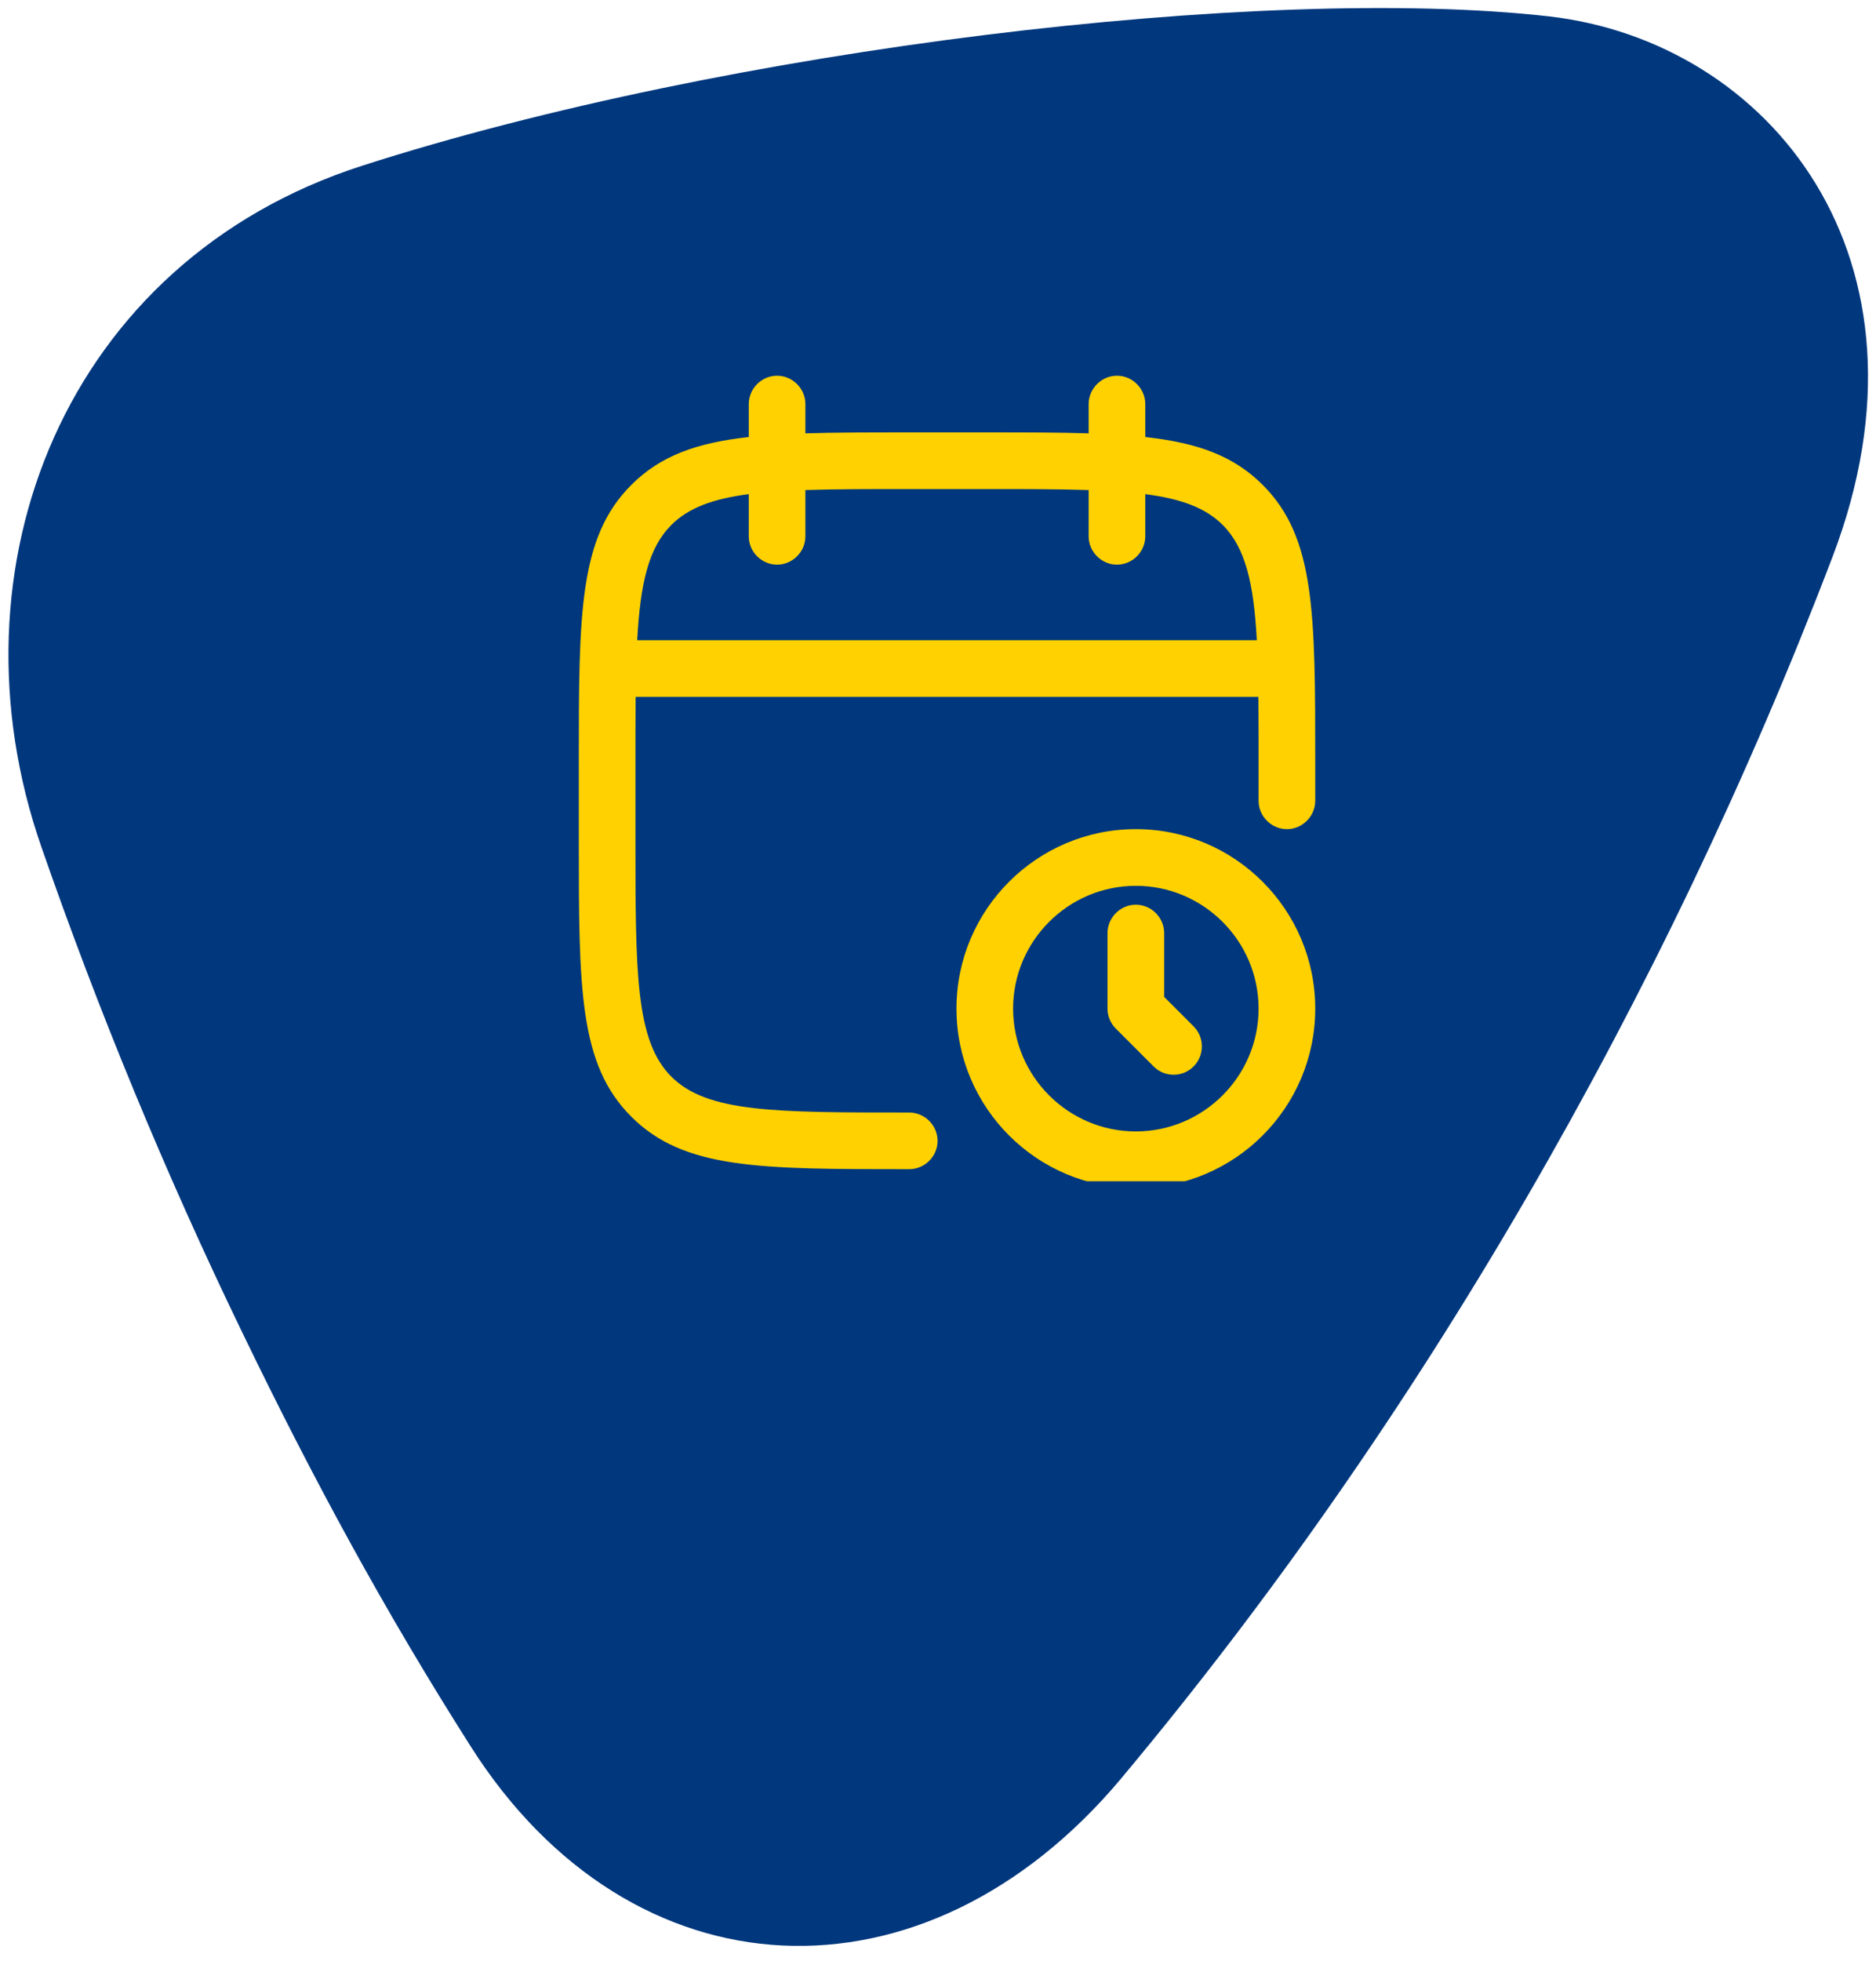
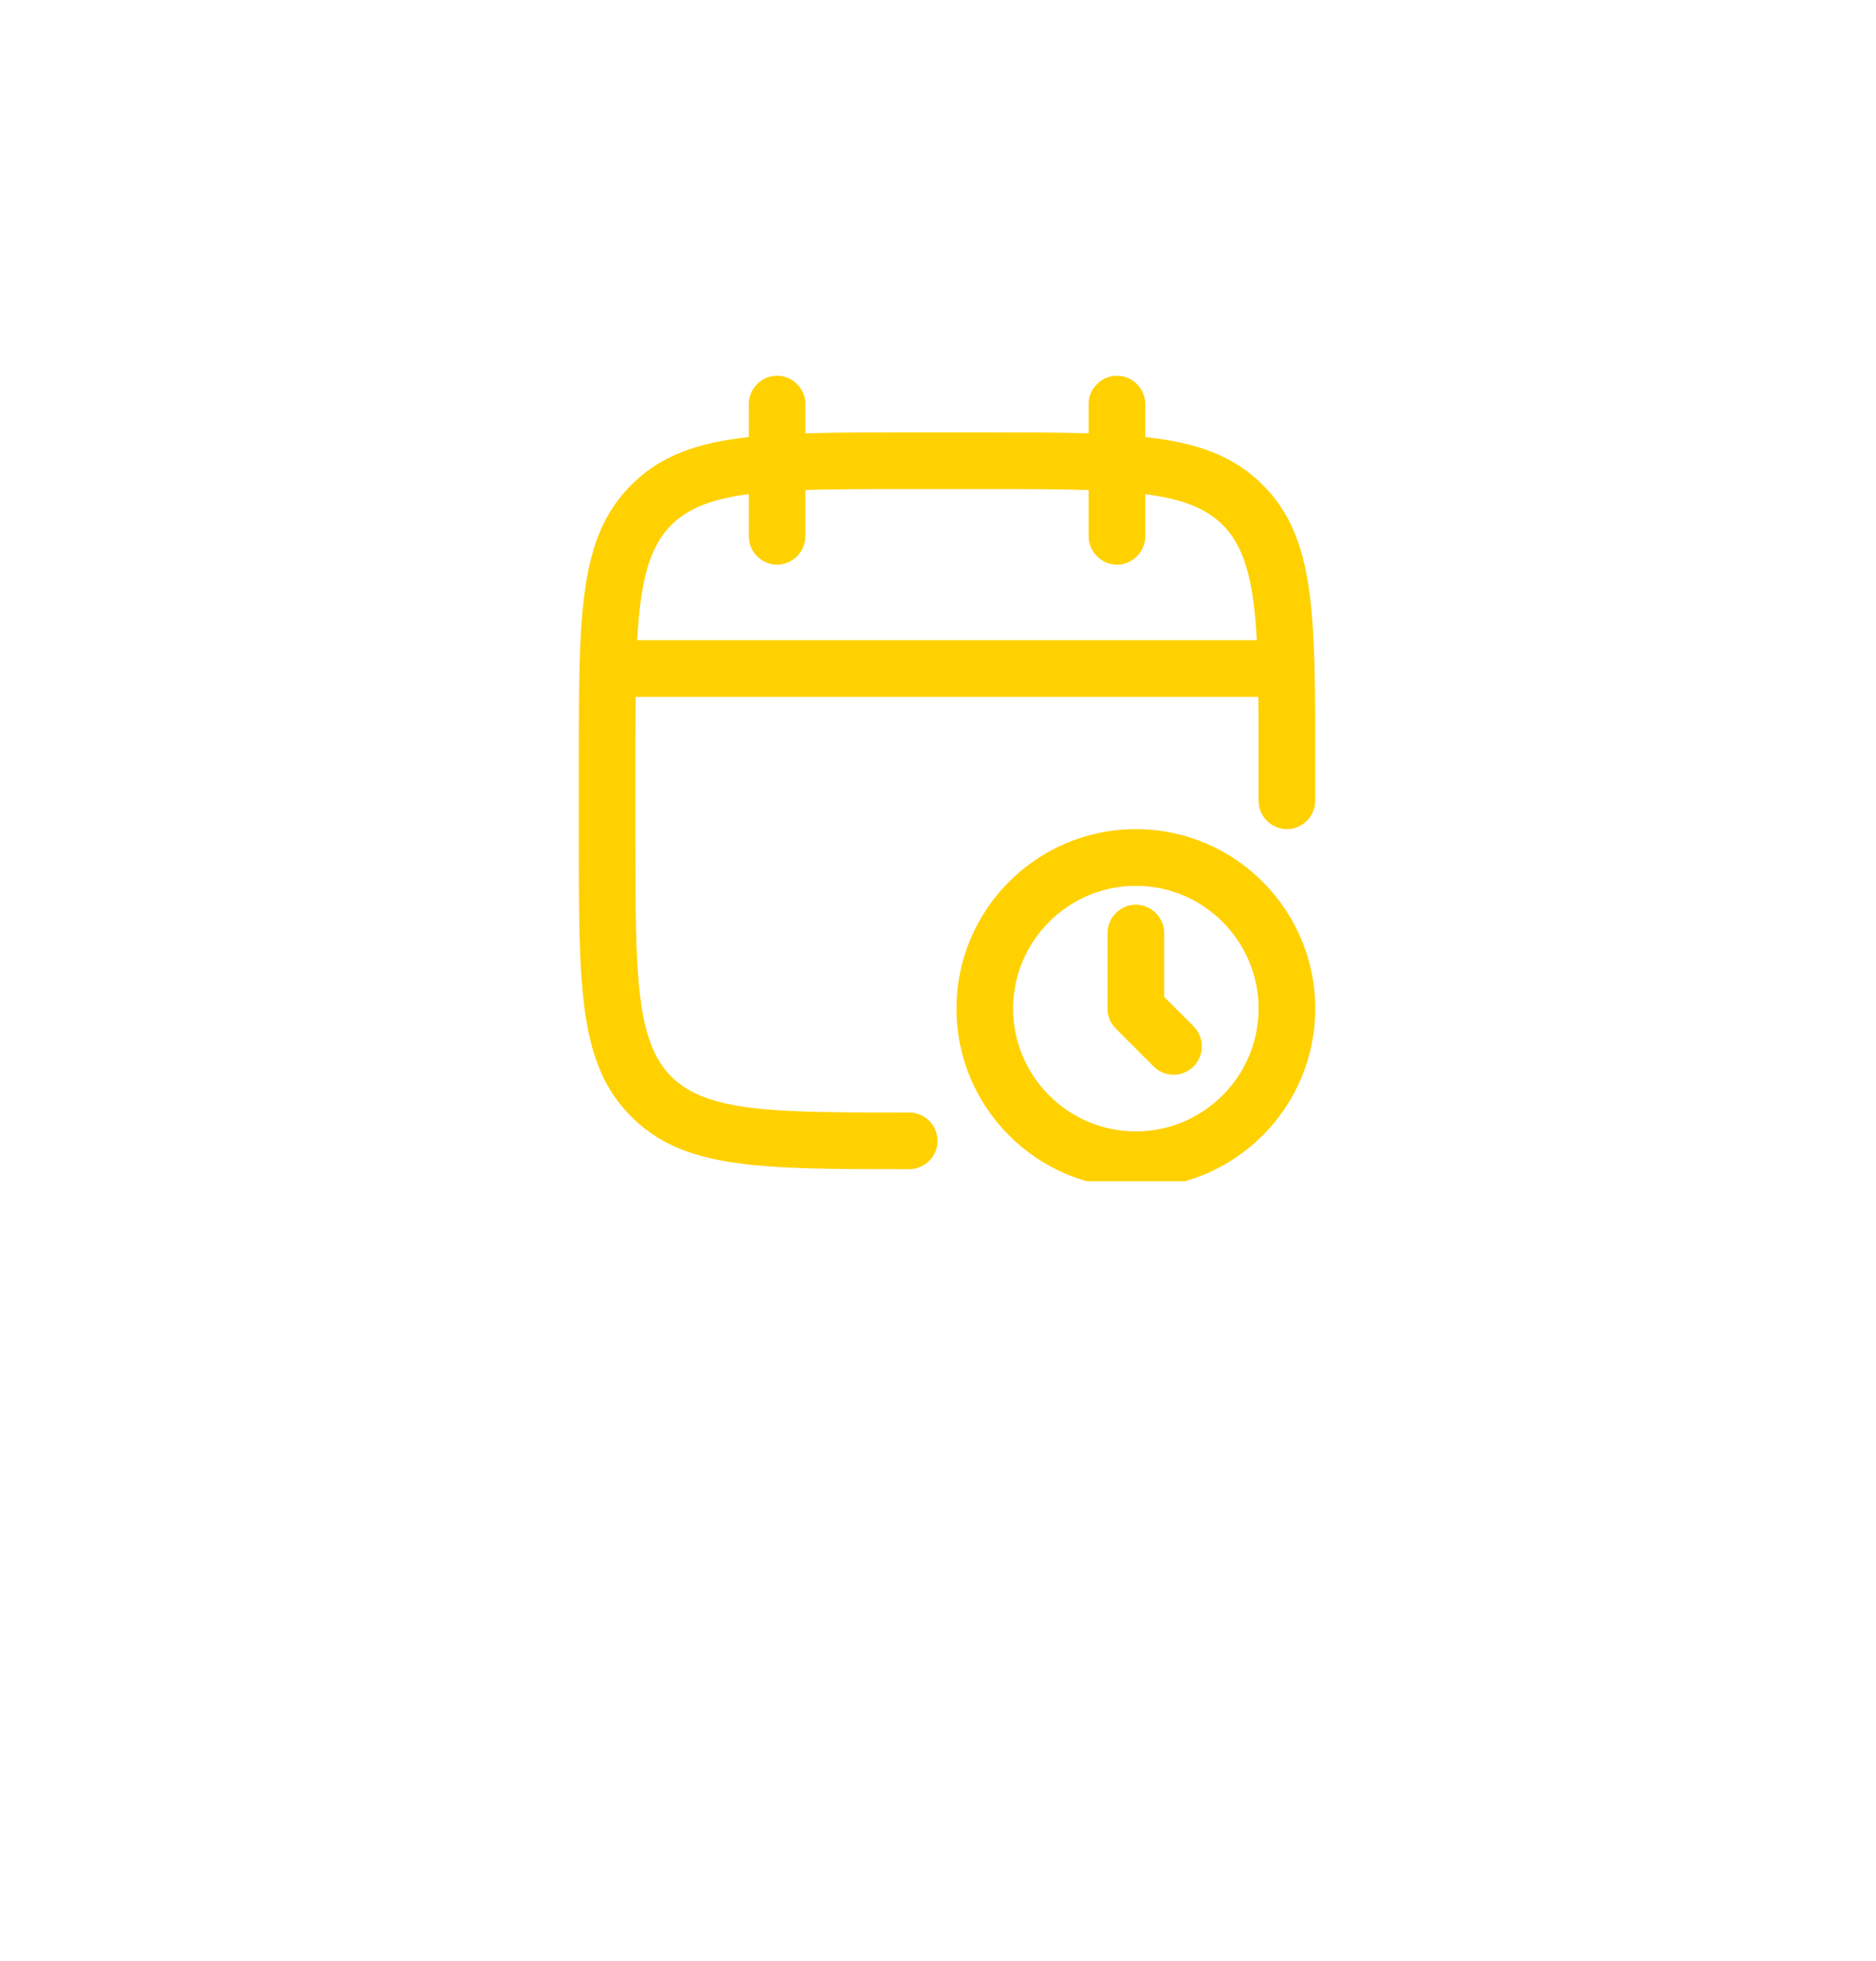
<svg xmlns="http://www.w3.org/2000/svg" width="89" height="93" viewBox="0 0 89 93" fill="none">
-   <path d="M53.195 84.324C67.386 67.369 78.984 47.236 86.935 26.411C92.335 12.263 83.937 1.952 73.445 0.772C59.935 -0.748 34.497 2.292 17.17 7.862C3.106 12.39 -2.655 26.911 1.969 40.177C4.68 47.969 7.837 55.623 11.451 63.096C14.874 70.186 18.276 76.436 22.326 82.804C29.947 94.816 43.851 95.485 53.206 84.313" fill="#00377D" />
  <g clip-path="url(#clip0_2_32)">
    <path fill-rule="evenodd" clip-rule="evenodd" d="M52.99 26.775C52.256 26.775 51.647 26.166 51.647 25.431V23.238C50.26 23.191 48.631 23.191 46.72 23.191H43.136C41.223 23.191 39.596 23.191 38.209 23.238V25.431C38.209 26.166 37.6 26.775 36.865 26.775C36.131 26.775 35.522 26.166 35.522 25.431V23.431C33.828 23.652 32.666 24.076 31.849 24.893C30.77 25.972 30.376 27.653 30.231 30.358H59.625C59.48 27.653 59.084 25.972 58.007 24.893C57.19 24.076 56.027 23.652 54.334 23.431V25.431C54.334 26.166 53.725 26.775 52.99 26.775ZM59.698 33.046C59.708 33.993 59.712 35.038 59.709 36.181V37.973C59.709 38.707 60.318 39.316 61.053 39.316C61.788 39.316 62.397 38.707 62.397 37.973V36.181C62.397 29.05 62.397 25.485 59.906 22.994C58.523 21.611 56.807 20.997 54.334 20.723V19.16C54.334 18.426 53.725 17.816 52.99 17.816C52.256 17.816 51.647 18.426 51.647 19.16V20.549C50.221 20.504 48.592 20.504 46.72 20.504H43.136C41.262 20.504 39.635 20.504 38.209 20.549V19.16C38.209 18.426 37.6 17.816 36.865 17.816C36.131 17.816 35.522 18.426 35.522 19.16V20.723C33.049 20.997 31.333 21.611 29.95 22.994C27.459 25.485 27.459 29.068 27.459 36.181V39.764C27.459 46.895 27.459 50.461 29.95 52.951C32.44 55.441 36.005 55.441 43.136 55.441C43.871 55.441 44.48 54.832 44.48 54.098C44.48 53.363 43.871 52.754 43.136 52.754C36.758 52.754 33.551 52.754 31.849 51.052C30.147 49.35 30.147 46.143 30.147 39.764V36.181C30.145 35.039 30.148 33.994 30.156 33.046H59.698ZM53.886 56.337C49.192 56.337 45.376 52.521 45.376 47.827C45.376 43.133 49.192 39.316 53.886 39.316C58.58 39.316 62.397 43.133 62.397 47.827C62.397 52.521 58.58 56.337 53.886 56.337ZM53.886 42.004C50.679 42.004 48.063 44.62 48.063 47.827C48.063 51.034 50.679 53.65 53.886 53.65C57.093 53.65 59.709 51.034 59.709 47.827C59.709 44.62 57.093 42.004 53.886 42.004ZM54.728 50.568C54.997 50.837 55.337 50.962 55.678 50.962C56.018 50.962 56.359 50.837 56.627 50.568C57.147 50.048 57.147 49.188 56.627 48.669L55.23 47.271V44.243C55.23 43.509 54.621 42.9 53.886 42.9C53.152 42.9 52.542 43.509 52.542 44.243V47.827C52.542 48.185 52.686 48.526 52.937 48.776L54.728 50.568Z" fill="#FFD100" />
  </g>
  <defs>
    <clipPath id="clip0_2_32">
      <rect width="44.902" height="44.902" fill="white" transform="translate(21.651 11.112)" />
    </clipPath>
  </defs>
</svg>